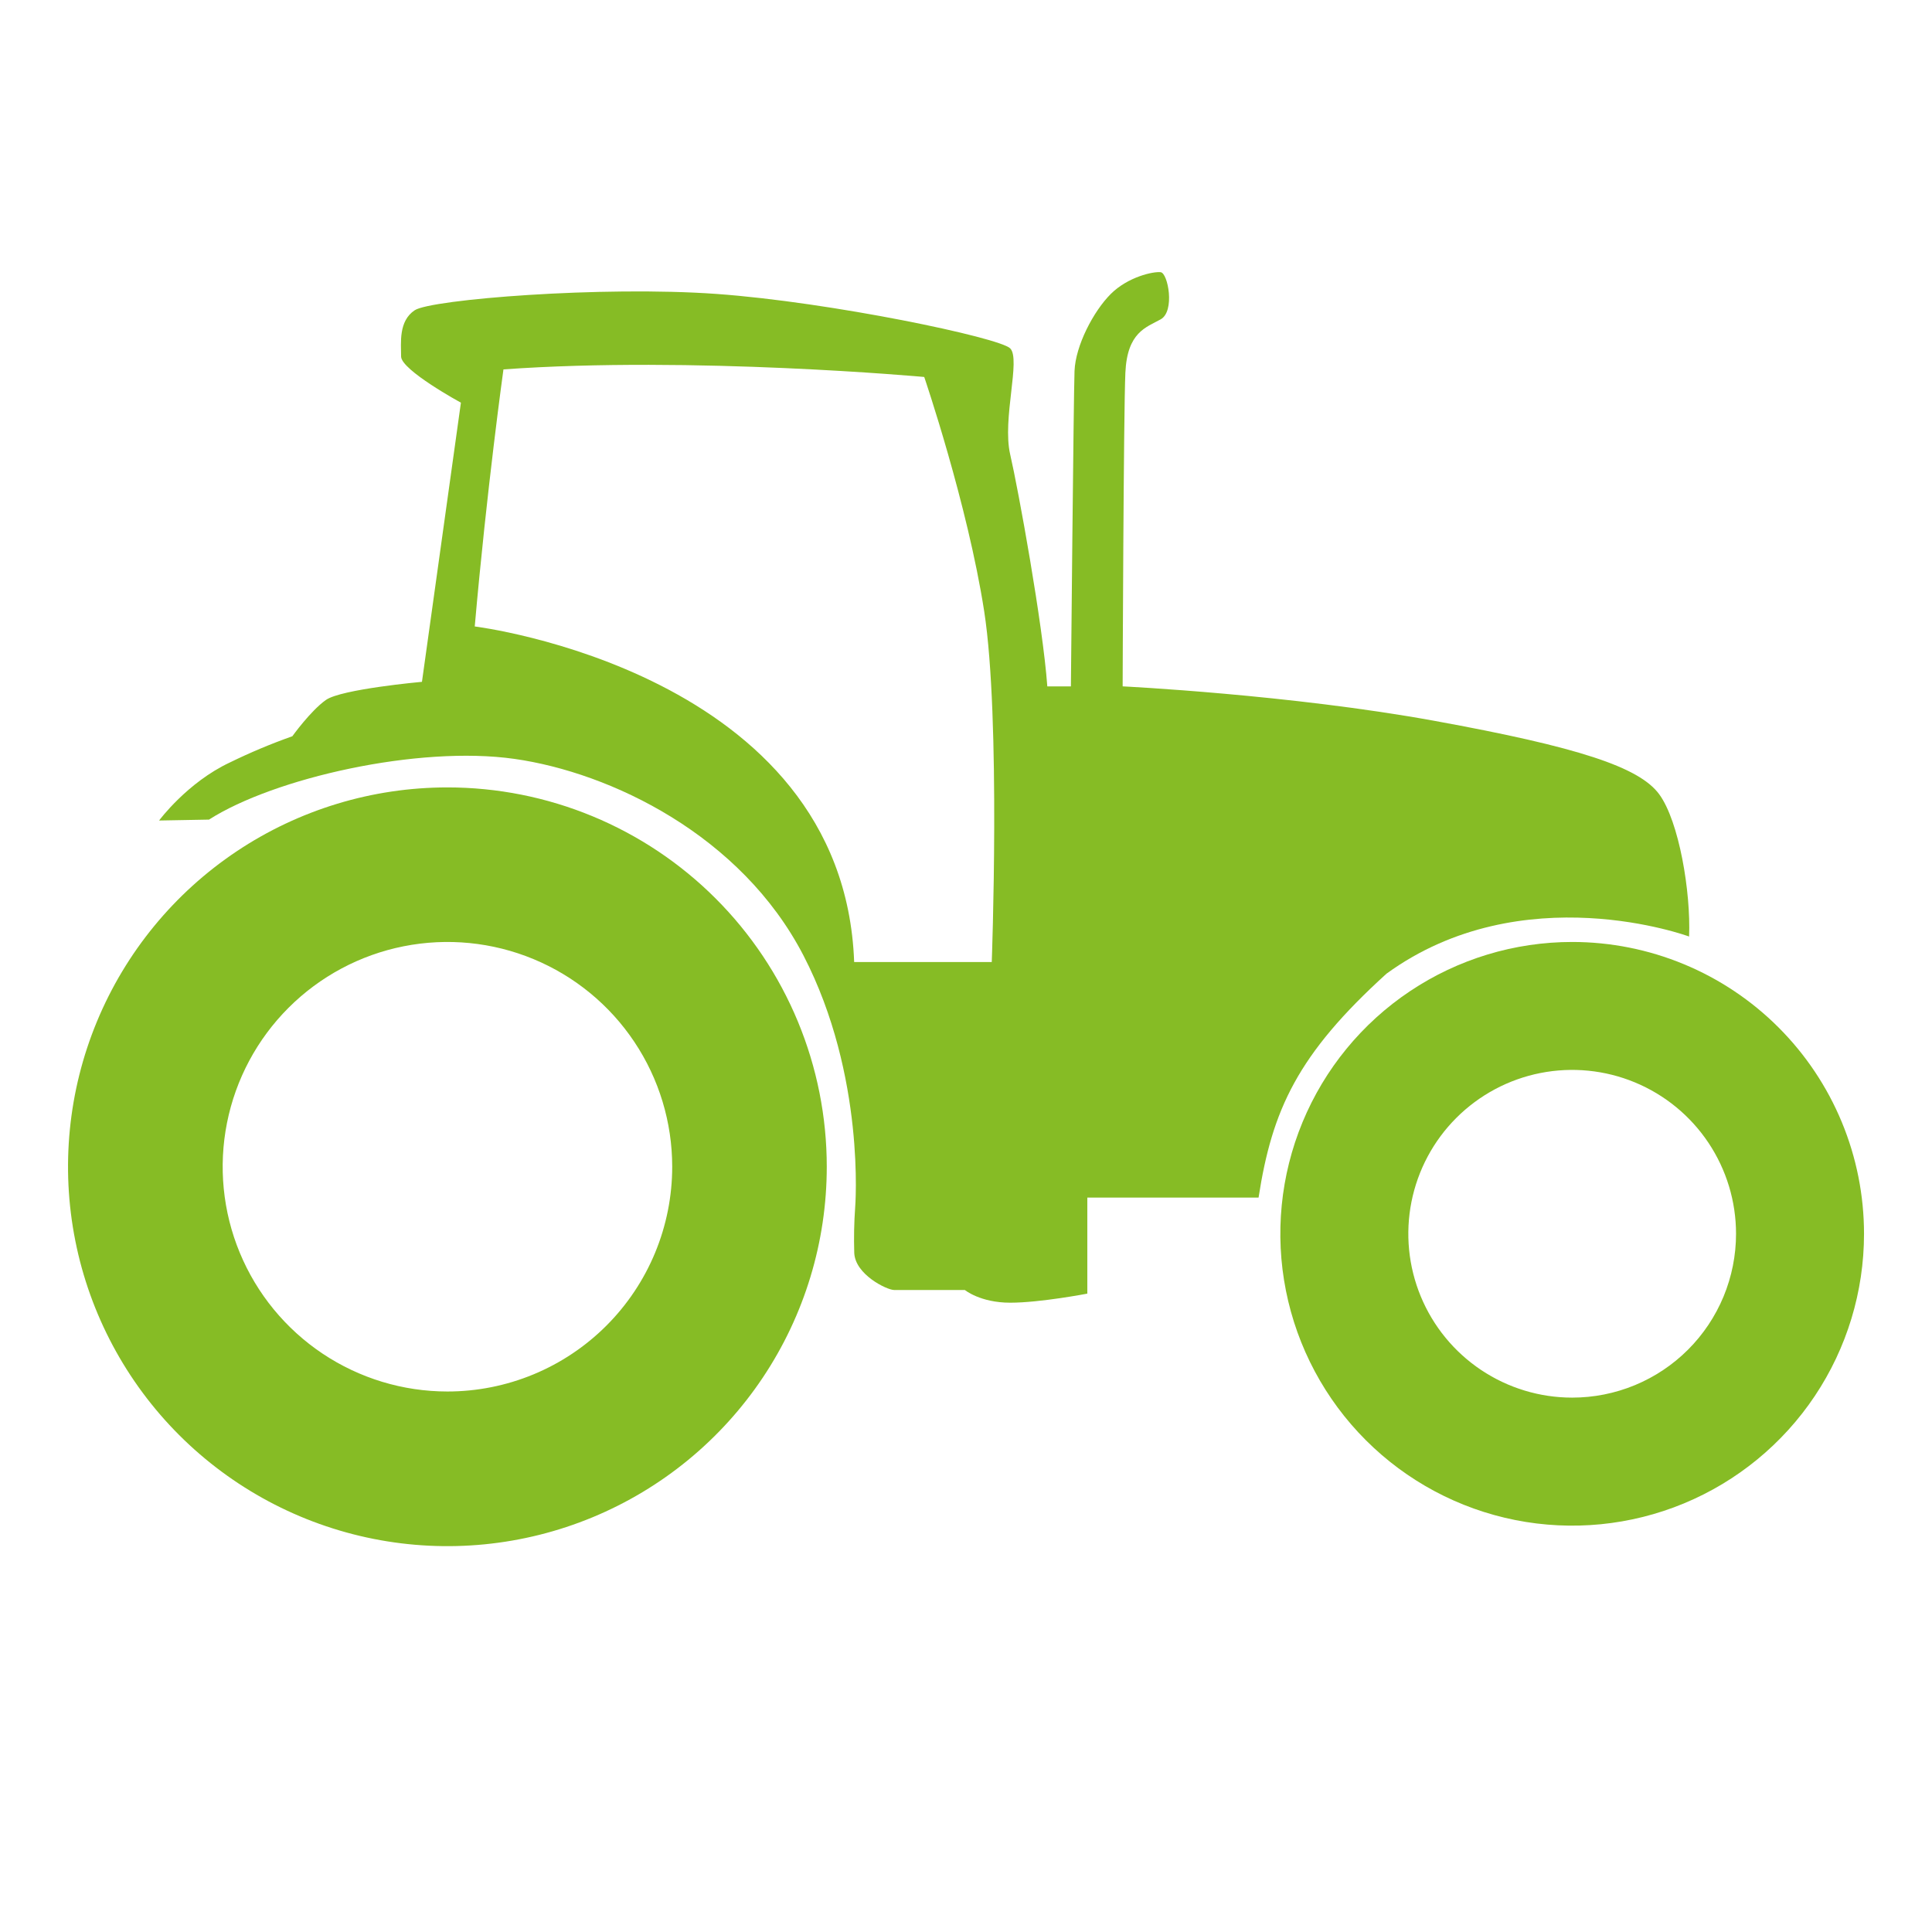
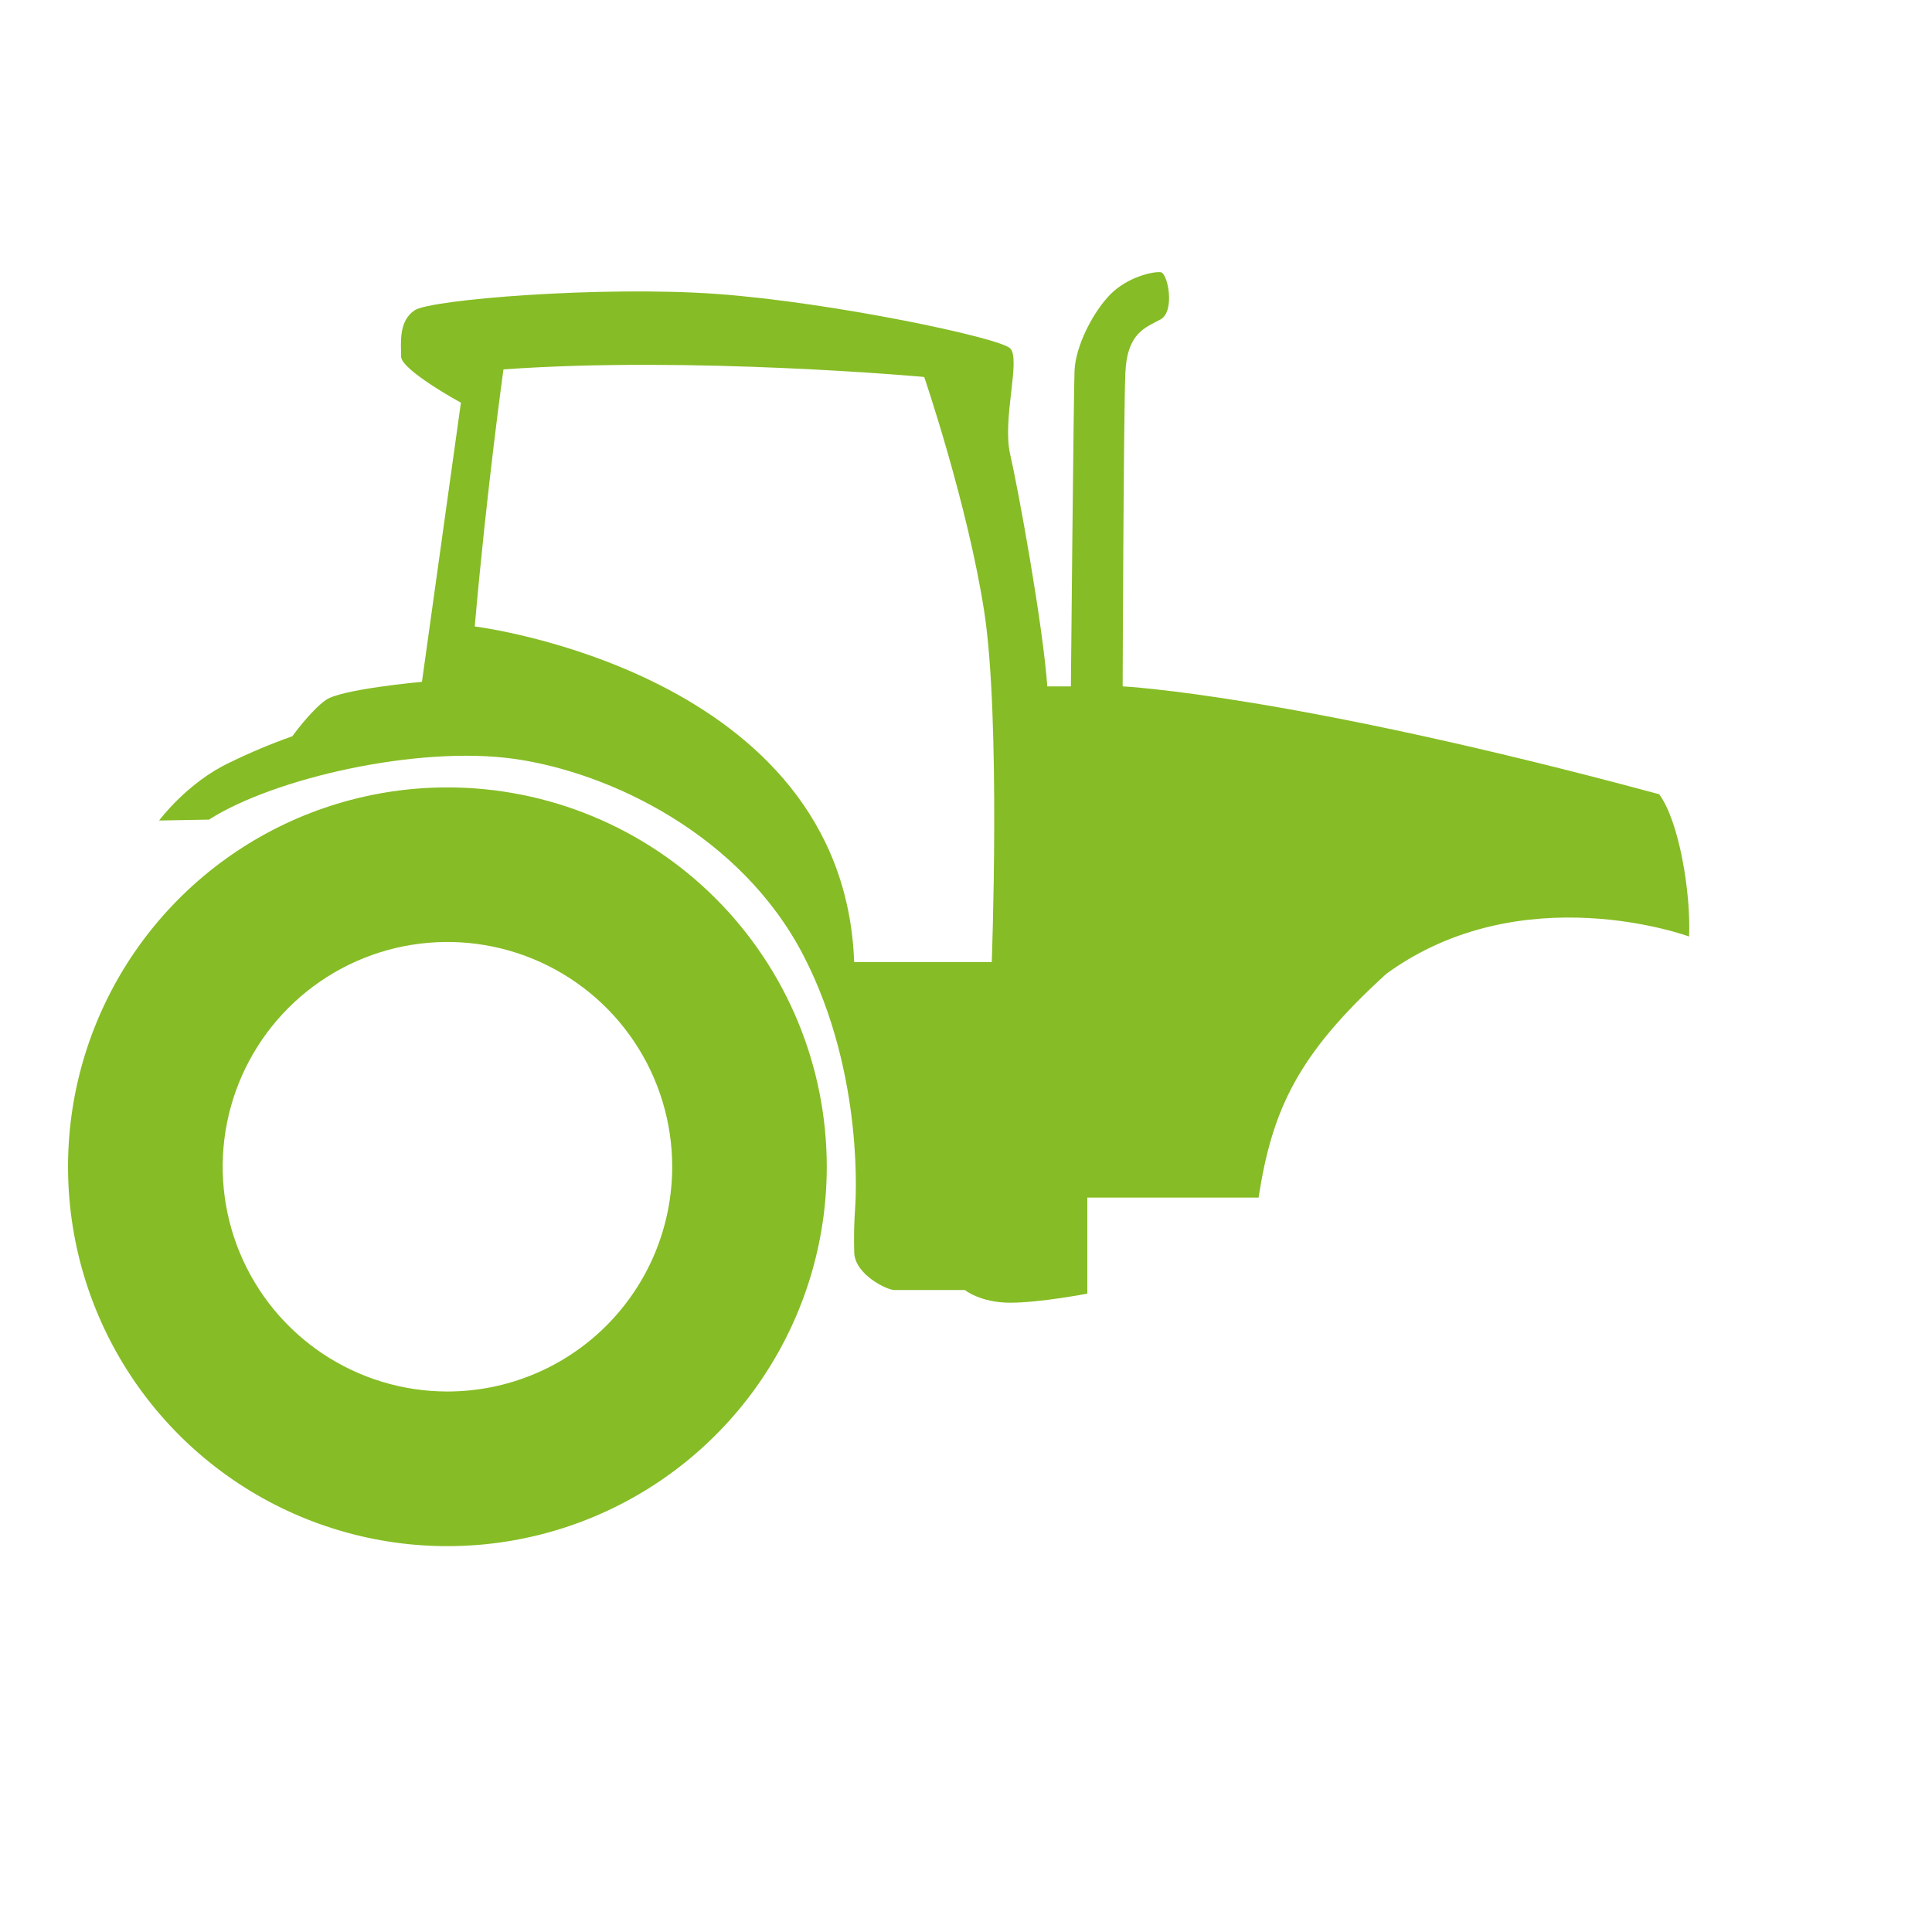
<svg xmlns="http://www.w3.org/2000/svg" width="426" height="426" viewBox="0 0 426 426" fill="none">
  <path d="M98.65 173.621C82.105 173.621 65.932 178.527 52.175 187.719C38.419 196.911 27.698 209.976 21.367 225.262C15.036 240.548 13.38 257.367 16.608 273.594C19.837 289.821 27.804 304.726 39.504 316.424C51.204 328.122 66.11 336.088 82.337 339.315C98.564 342.542 115.384 340.884 130.668 334.551C145.953 328.218 159.017 317.495 168.207 303.737C177.398 289.98 182.302 273.806 182.3 257.261C182.3 246.276 180.136 235.399 175.932 225.251C171.728 215.103 165.567 205.882 157.799 198.115C150.031 190.348 140.81 184.188 130.661 179.985C120.512 175.782 109.635 173.62 98.65 173.621V173.621ZM98.65 306.821C88.848 306.819 79.267 303.911 71.119 298.464C62.97 293.017 56.619 285.276 52.87 276.22C49.12 267.164 48.14 257.199 50.053 247.586C51.967 237.973 56.688 229.143 63.619 222.213C70.551 215.283 79.382 210.564 88.995 208.653C98.609 206.741 108.573 207.723 117.628 211.475C126.683 215.226 134.423 221.578 139.868 229.728C145.314 237.878 148.22 247.459 148.22 257.261C148.22 263.77 146.938 270.216 144.447 276.229C141.955 282.243 138.304 287.707 133.701 292.309C129.098 296.911 123.633 300.561 117.619 303.051C111.605 305.541 105.159 306.822 98.65 306.821V306.821Z" fill="#86BC25" />
-   <path d="M346.66 207.701C333.933 207.701 321.491 211.475 310.909 218.546C300.327 225.617 292.079 235.667 287.208 247.425C282.338 259.184 281.064 272.122 283.547 284.605C286.03 297.088 292.158 308.554 301.158 317.553C310.157 326.553 321.623 332.682 334.106 335.164C346.589 337.647 359.527 336.373 371.286 331.503C383.044 326.632 393.094 318.384 400.165 307.802C407.236 297.22 411.01 284.778 411.01 272.051C411.01 263.6 409.346 255.233 406.112 247.425C402.878 239.618 398.138 232.524 392.162 226.549C386.187 220.573 379.093 215.833 371.286 212.599C363.478 209.365 355.111 207.701 346.66 207.701V207.701ZM346.66 308.171C339.514 308.171 332.528 306.052 326.586 302.081C320.645 298.111 316.014 292.467 313.279 285.865C310.545 279.262 309.83 271.997 311.225 264.989C312.62 257.98 316.062 251.542 321.116 246.49C326.17 241.437 332.608 237.997 339.618 236.604C346.627 235.211 353.892 235.928 360.493 238.664C367.095 241.4 372.737 246.033 376.706 251.975C380.675 257.918 382.792 264.905 382.79 272.051C382.79 276.795 381.855 281.493 380.04 285.876C378.224 290.259 375.562 294.241 372.207 297.595C368.852 300.949 364.869 303.61 360.486 305.424C356.102 307.239 351.404 308.172 346.66 308.171V308.171Z" fill="#86BC25" />
-   <path d="M365.85 175.131C361.45 169.131 348.06 164.731 316.28 158.941C284.5 153.151 247.54 151.341 247.54 151.341C247.54 151.341 247.74 91.191 248.14 82.201C248.54 73.211 252.73 72.201 255.93 70.411C259.13 68.621 257.53 60.221 255.93 60.021C254.33 59.821 248.74 61.021 244.93 64.811C241.12 68.601 237.14 76.201 236.93 81.811C236.72 87.421 236.13 151.351 236.13 151.351H230.93C229.93 137.561 224.54 107.991 222.74 100.191C220.94 92.391 225.14 79.191 222.74 76.811C220.34 74.431 183.17 66.621 157.99 64.811C132.81 63.001 95.04 66.011 91.44 68.411C87.84 70.811 88.44 75.601 88.44 78.601C88.44 81.601 101.63 88.791 101.63 88.791L93.04 150.341C93.04 150.341 75.25 151.941 71.86 154.341C68.47 156.741 64.46 162.341 64.46 162.341C59.756 164.005 55.152 165.939 50.67 168.131C41.28 172.531 35.08 180.921 35.08 180.921L46.08 180.721C60.46 171.531 92.24 164.331 113.42 167.331C134.6 170.331 163.42 184.121 177.17 210.701C190.92 237.281 188.56 266.251 188.56 266.251C188.324 269.579 188.257 272.916 188.36 276.251C188.56 281.041 195.56 284.441 197.16 284.441H212.75C212.75 284.441 216.14 287.241 222.75 287.241C229.36 287.241 239.75 285.241 239.75 285.241V264.061H277.51C280.51 244.671 286.11 232.481 305.72 214.691C335.72 192.911 372.44 206.501 372.44 206.501C372.84 196.711 370.24 181.121 365.85 175.131ZM218.68 212.131H188.34C186.01 148.131 104.68 138.131 104.68 138.131C107.34 107.781 111.01 81.451 111.01 81.451C152.68 78.451 203.79 83.121 203.79 83.121C203.79 83.121 213.34 111.121 217.01 134.781C220.68 158.441 218.68 212.121 218.68 212.121V212.131Z" fill="#86BC25" />
+   <path d="M365.85 175.131C284.5 153.151 247.54 151.341 247.54 151.341C247.54 151.341 247.74 91.191 248.14 82.201C248.54 73.211 252.73 72.201 255.93 70.411C259.13 68.621 257.53 60.221 255.93 60.021C254.33 59.821 248.74 61.021 244.93 64.811C241.12 68.601 237.14 76.201 236.93 81.811C236.72 87.421 236.13 151.351 236.13 151.351H230.93C229.93 137.561 224.54 107.991 222.74 100.191C220.94 92.391 225.14 79.191 222.74 76.811C220.34 74.431 183.17 66.621 157.99 64.811C132.81 63.001 95.04 66.011 91.44 68.411C87.84 70.811 88.44 75.601 88.44 78.601C88.44 81.601 101.63 88.791 101.63 88.791L93.04 150.341C93.04 150.341 75.25 151.941 71.86 154.341C68.47 156.741 64.46 162.341 64.46 162.341C59.756 164.005 55.152 165.939 50.67 168.131C41.28 172.531 35.08 180.921 35.08 180.921L46.08 180.721C60.46 171.531 92.24 164.331 113.42 167.331C134.6 170.331 163.42 184.121 177.17 210.701C190.92 237.281 188.56 266.251 188.56 266.251C188.324 269.579 188.257 272.916 188.36 276.251C188.56 281.041 195.56 284.441 197.16 284.441H212.75C212.75 284.441 216.14 287.241 222.75 287.241C229.36 287.241 239.75 285.241 239.75 285.241V264.061H277.51C280.51 244.671 286.11 232.481 305.72 214.691C335.72 192.911 372.44 206.501 372.44 206.501C372.84 196.711 370.24 181.121 365.85 175.131ZM218.68 212.131H188.34C186.01 148.131 104.68 138.131 104.68 138.131C107.34 107.781 111.01 81.451 111.01 81.451C152.68 78.451 203.79 83.121 203.79 83.121C203.79 83.121 213.34 111.121 217.01 134.781C220.68 158.441 218.68 212.121 218.68 212.121V212.131Z" fill="#86BC25" />
</svg>